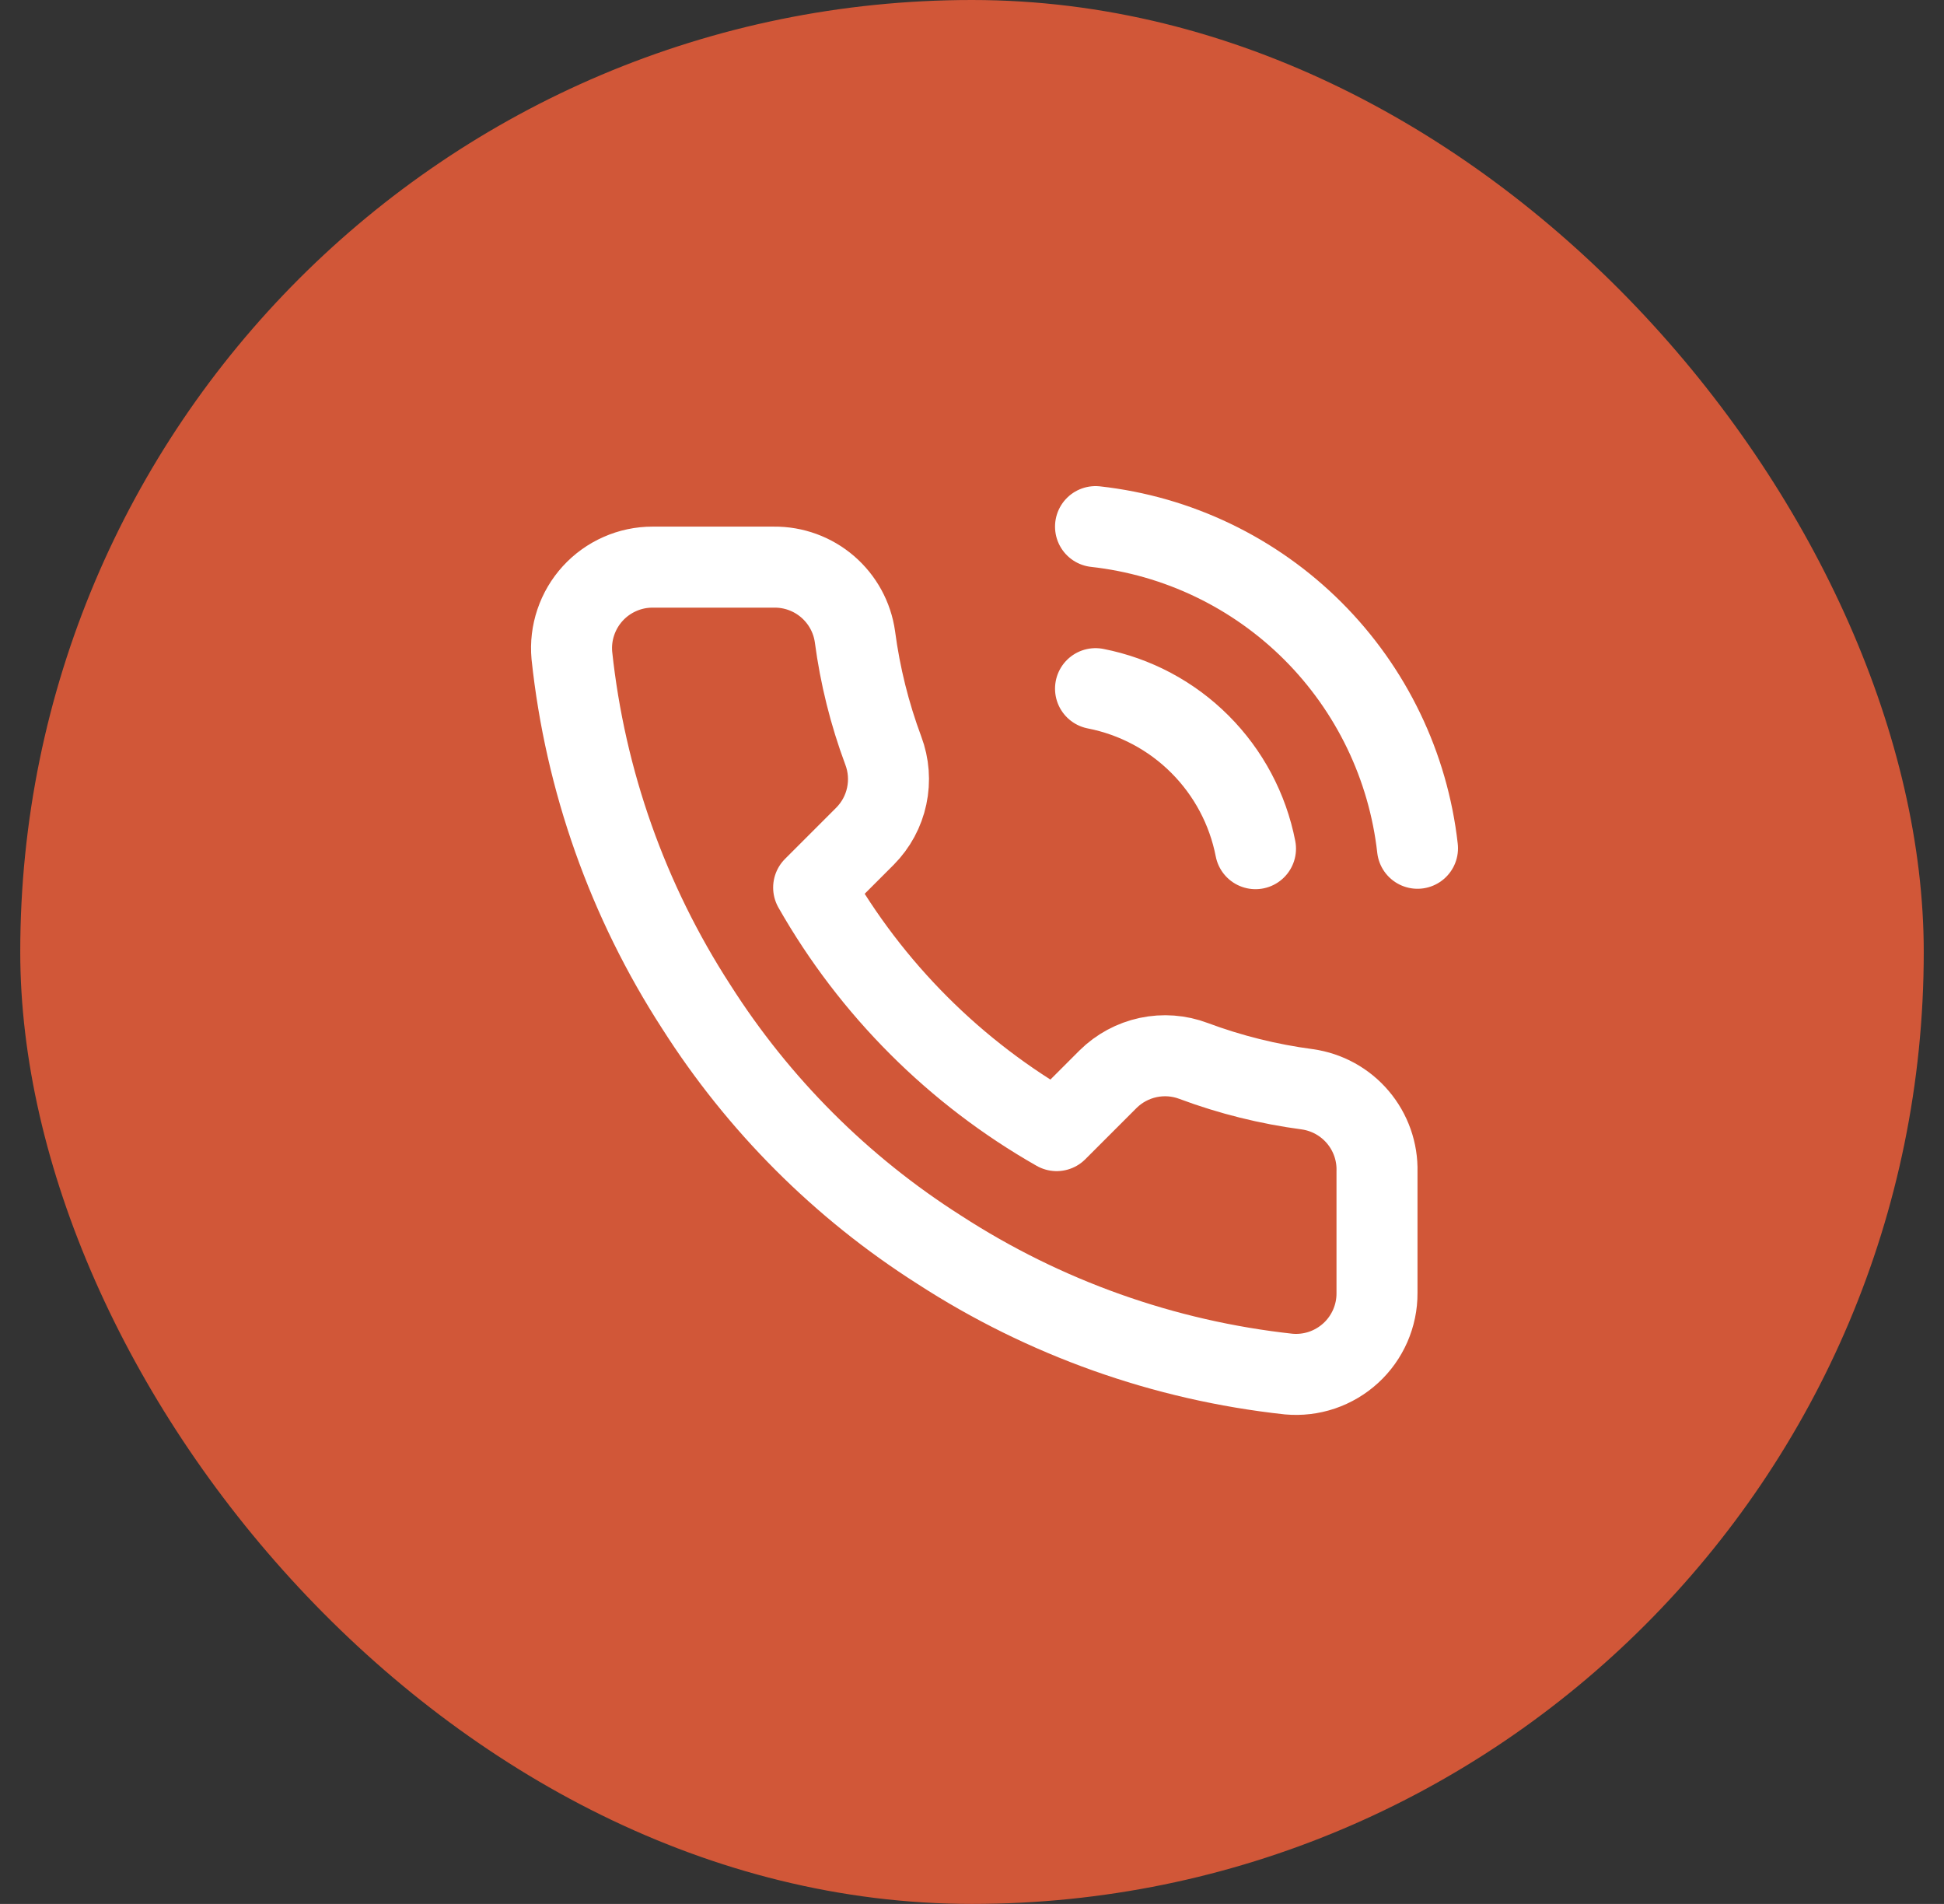
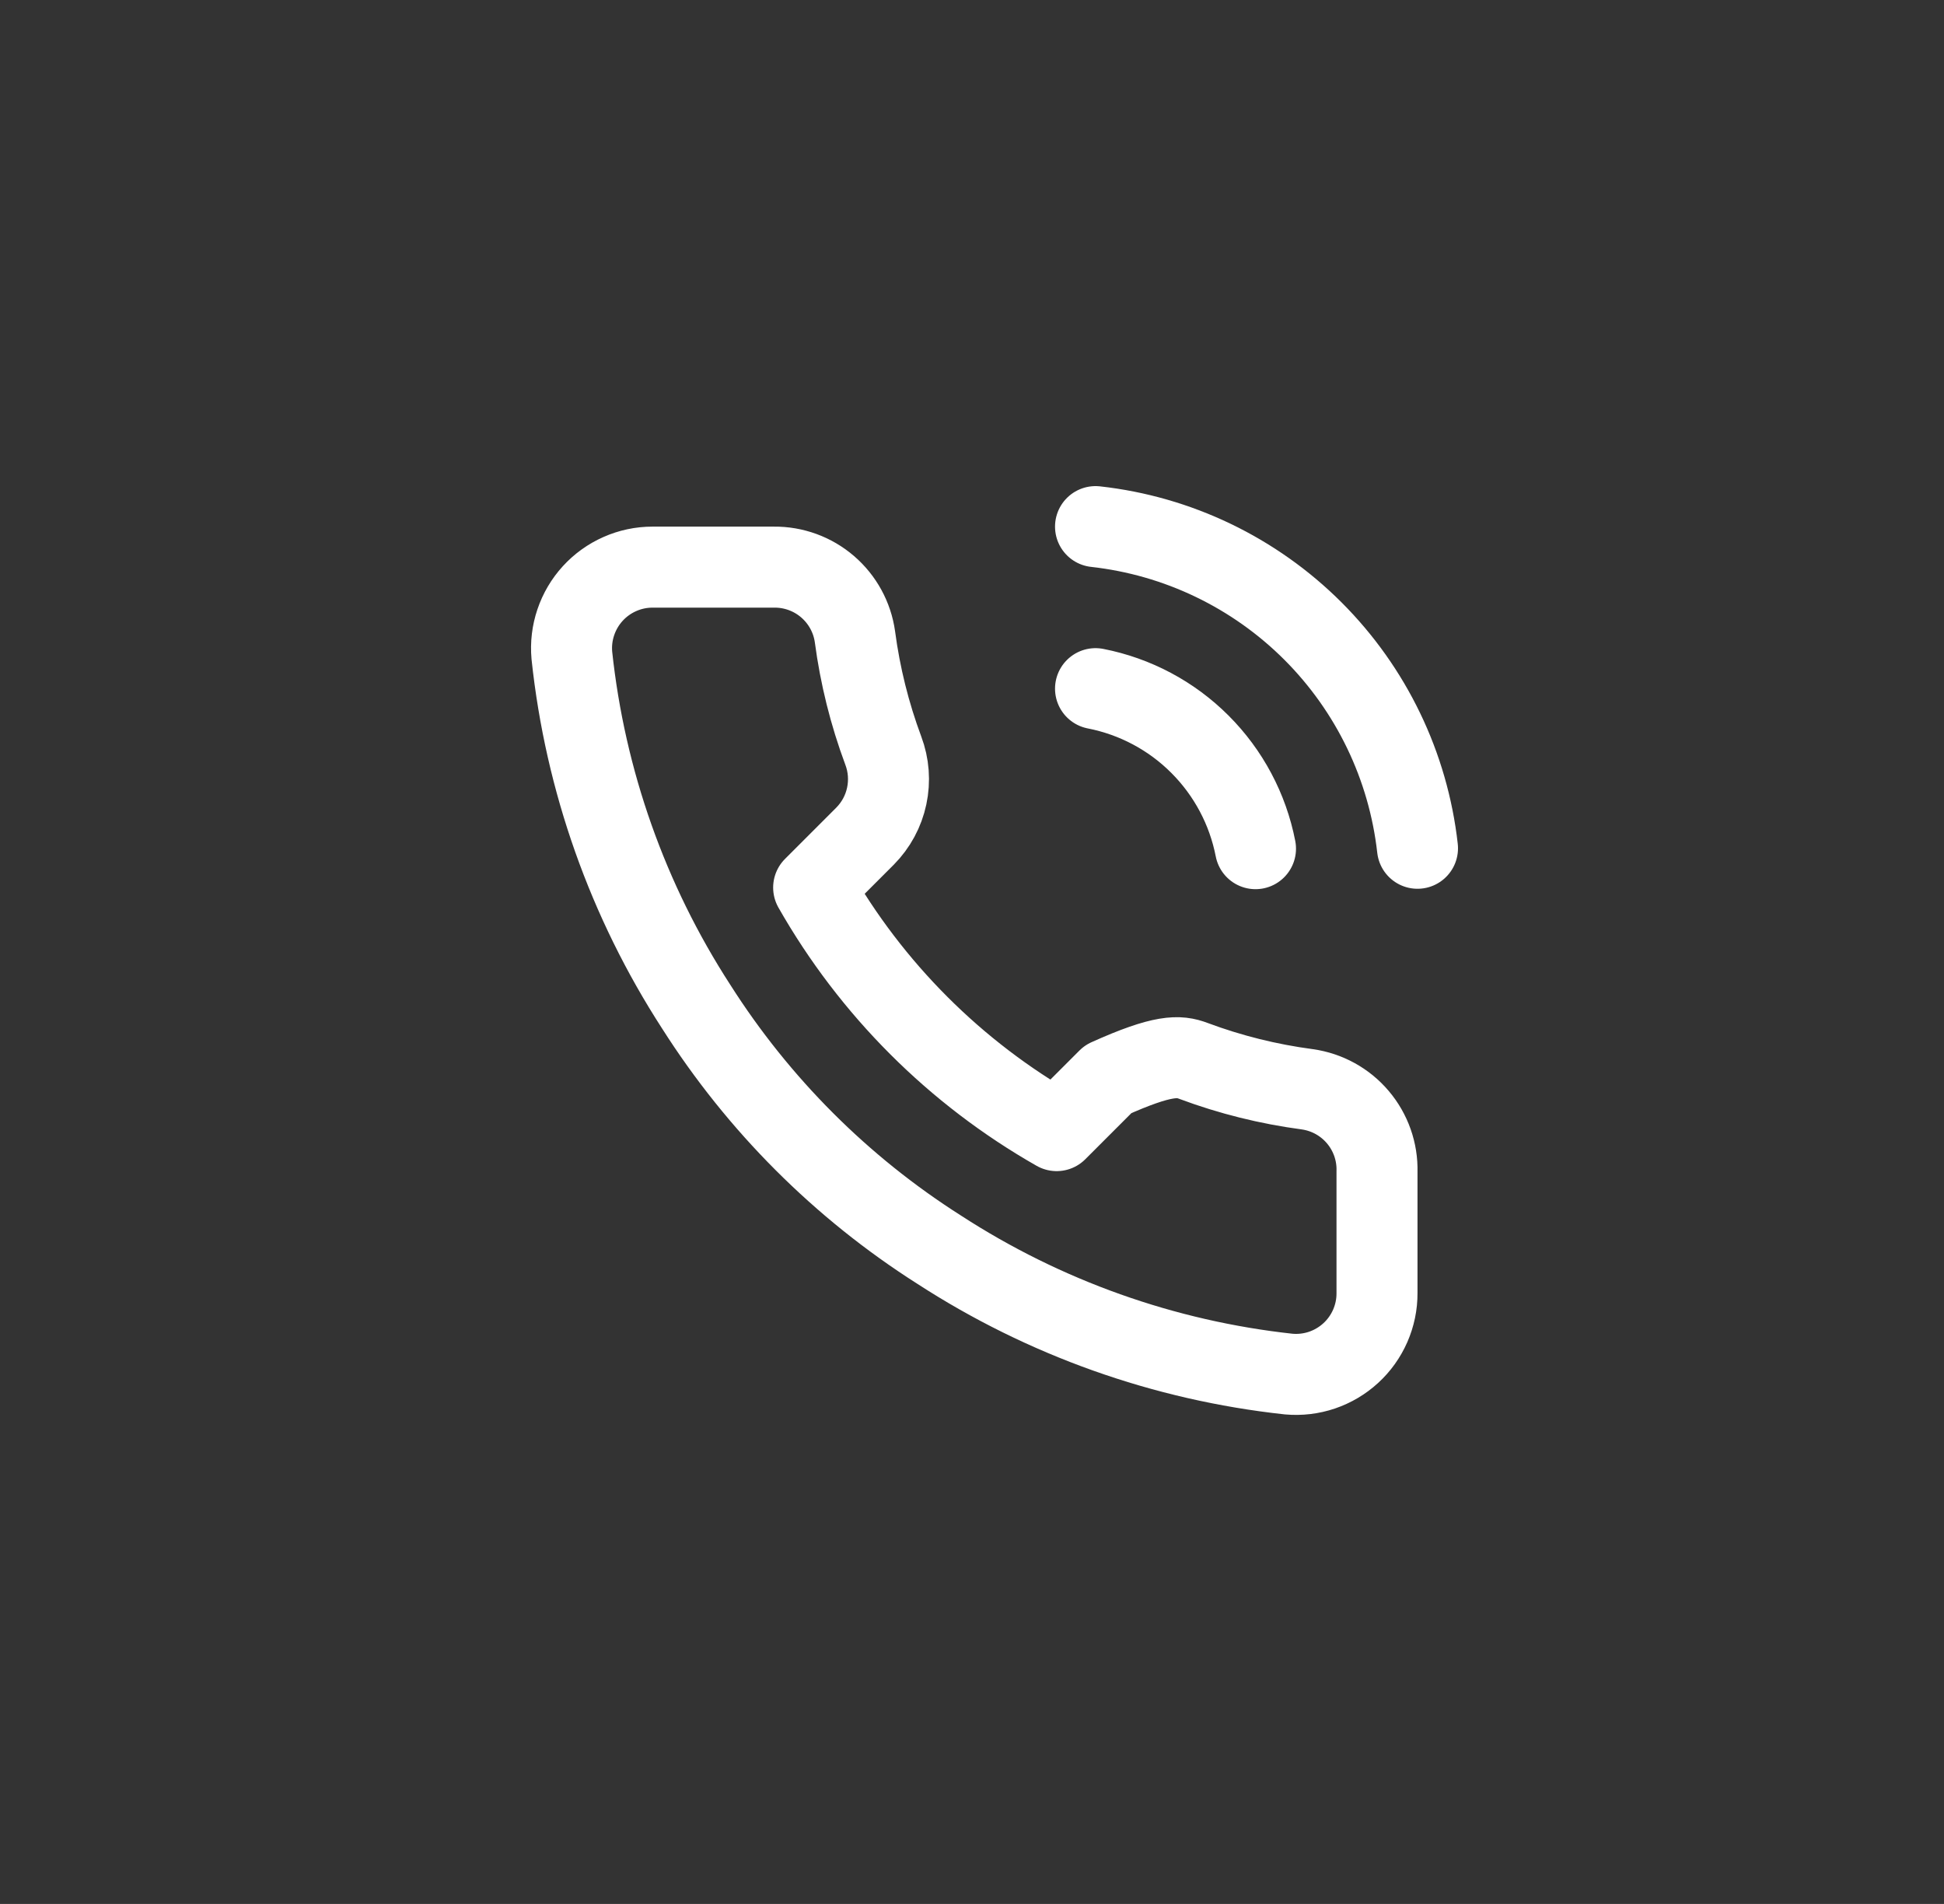
<svg xmlns="http://www.w3.org/2000/svg" width="48" height="47" viewBox="0 0 48 47" fill="none">
  <rect x="0" y="0" width="48" height="47" fill="#333333" stroke="none" />
-   <rect x="0.5" width="47" height="47" rx="23.5" fill="#D15738" />
-   <path d="M27.05 17C28.027 17.191 28.925 17.668 29.628 18.372C30.332 19.076 30.81 19.973 31 20.95M27.05 13C29.08 13.225 30.972 14.134 32.417 15.577C33.861 17.02 34.772 18.911 35 20.94M34 28.92V31.92C34.002 32.199 33.944 32.474 33.833 32.729C33.721 32.984 33.558 33.214 33.352 33.402C33.147 33.59 32.905 33.733 32.641 33.823C32.377 33.912 32.098 33.945 31.82 33.92C28.743 33.586 25.787 32.534 23.19 30.85C20.774 29.315 18.726 27.266 17.19 24.85C15.5 22.241 14.449 19.271 14.12 16.18C14.095 15.903 14.128 15.625 14.217 15.362C14.306 15.098 14.448 14.857 14.635 14.652C14.822 14.447 15.05 14.283 15.304 14.171C15.558 14.058 15.833 14 16.11 14H19.11C19.596 13.995 20.066 14.167 20.434 14.483C20.802 14.8 21.043 15.239 21.11 15.72C21.237 16.68 21.472 17.623 21.81 18.53C21.945 18.888 21.974 19.277 21.894 19.651C21.815 20.025 21.629 20.368 21.36 20.64L20.09 21.91C21.514 24.413 23.587 26.486 26.09 27.91L27.36 26.64C27.632 26.371 27.976 26.186 28.349 26.106C28.724 26.026 29.113 26.055 29.47 26.19C30.378 26.529 31.32 26.763 32.28 26.89C32.766 26.959 33.21 27.203 33.527 27.578C33.844 27.952 34.013 28.43 34 28.92Z" stroke="white" stroke-width="2" stroke-linecap="round" stroke-linejoin="round" />
+   <path d="M27.05 17C28.027 17.191 28.925 17.668 29.628 18.372C30.332 19.076 30.81 19.973 31 20.95M27.05 13C29.08 13.225 30.972 14.134 32.417 15.577C33.861 17.02 34.772 18.911 35 20.94M34 28.92V31.92C34.002 32.199 33.944 32.474 33.833 32.729C33.721 32.984 33.558 33.214 33.352 33.402C33.147 33.59 32.905 33.733 32.641 33.823C32.377 33.912 32.098 33.945 31.82 33.92C28.743 33.586 25.787 32.534 23.19 30.85C20.774 29.315 18.726 27.266 17.19 24.85C15.5 22.241 14.449 19.271 14.12 16.18C14.095 15.903 14.128 15.625 14.217 15.362C14.306 15.098 14.448 14.857 14.635 14.652C14.822 14.447 15.05 14.283 15.304 14.171C15.558 14.058 15.833 14 16.11 14H19.11C19.596 13.995 20.066 14.167 20.434 14.483C20.802 14.8 21.043 15.239 21.11 15.72C21.237 16.68 21.472 17.623 21.81 18.53C21.945 18.888 21.974 19.277 21.894 19.651C21.815 20.025 21.629 20.368 21.36 20.64L20.09 21.91C21.514 24.413 23.587 26.486 26.09 27.91L27.36 26.64C28.724 26.026 29.113 26.055 29.47 26.19C30.378 26.529 31.32 26.763 32.28 26.89C32.766 26.959 33.21 27.203 33.527 27.578C33.844 27.952 34.013 28.43 34 28.92Z" stroke="white" stroke-width="2" stroke-linecap="round" stroke-linejoin="round" />
</svg>